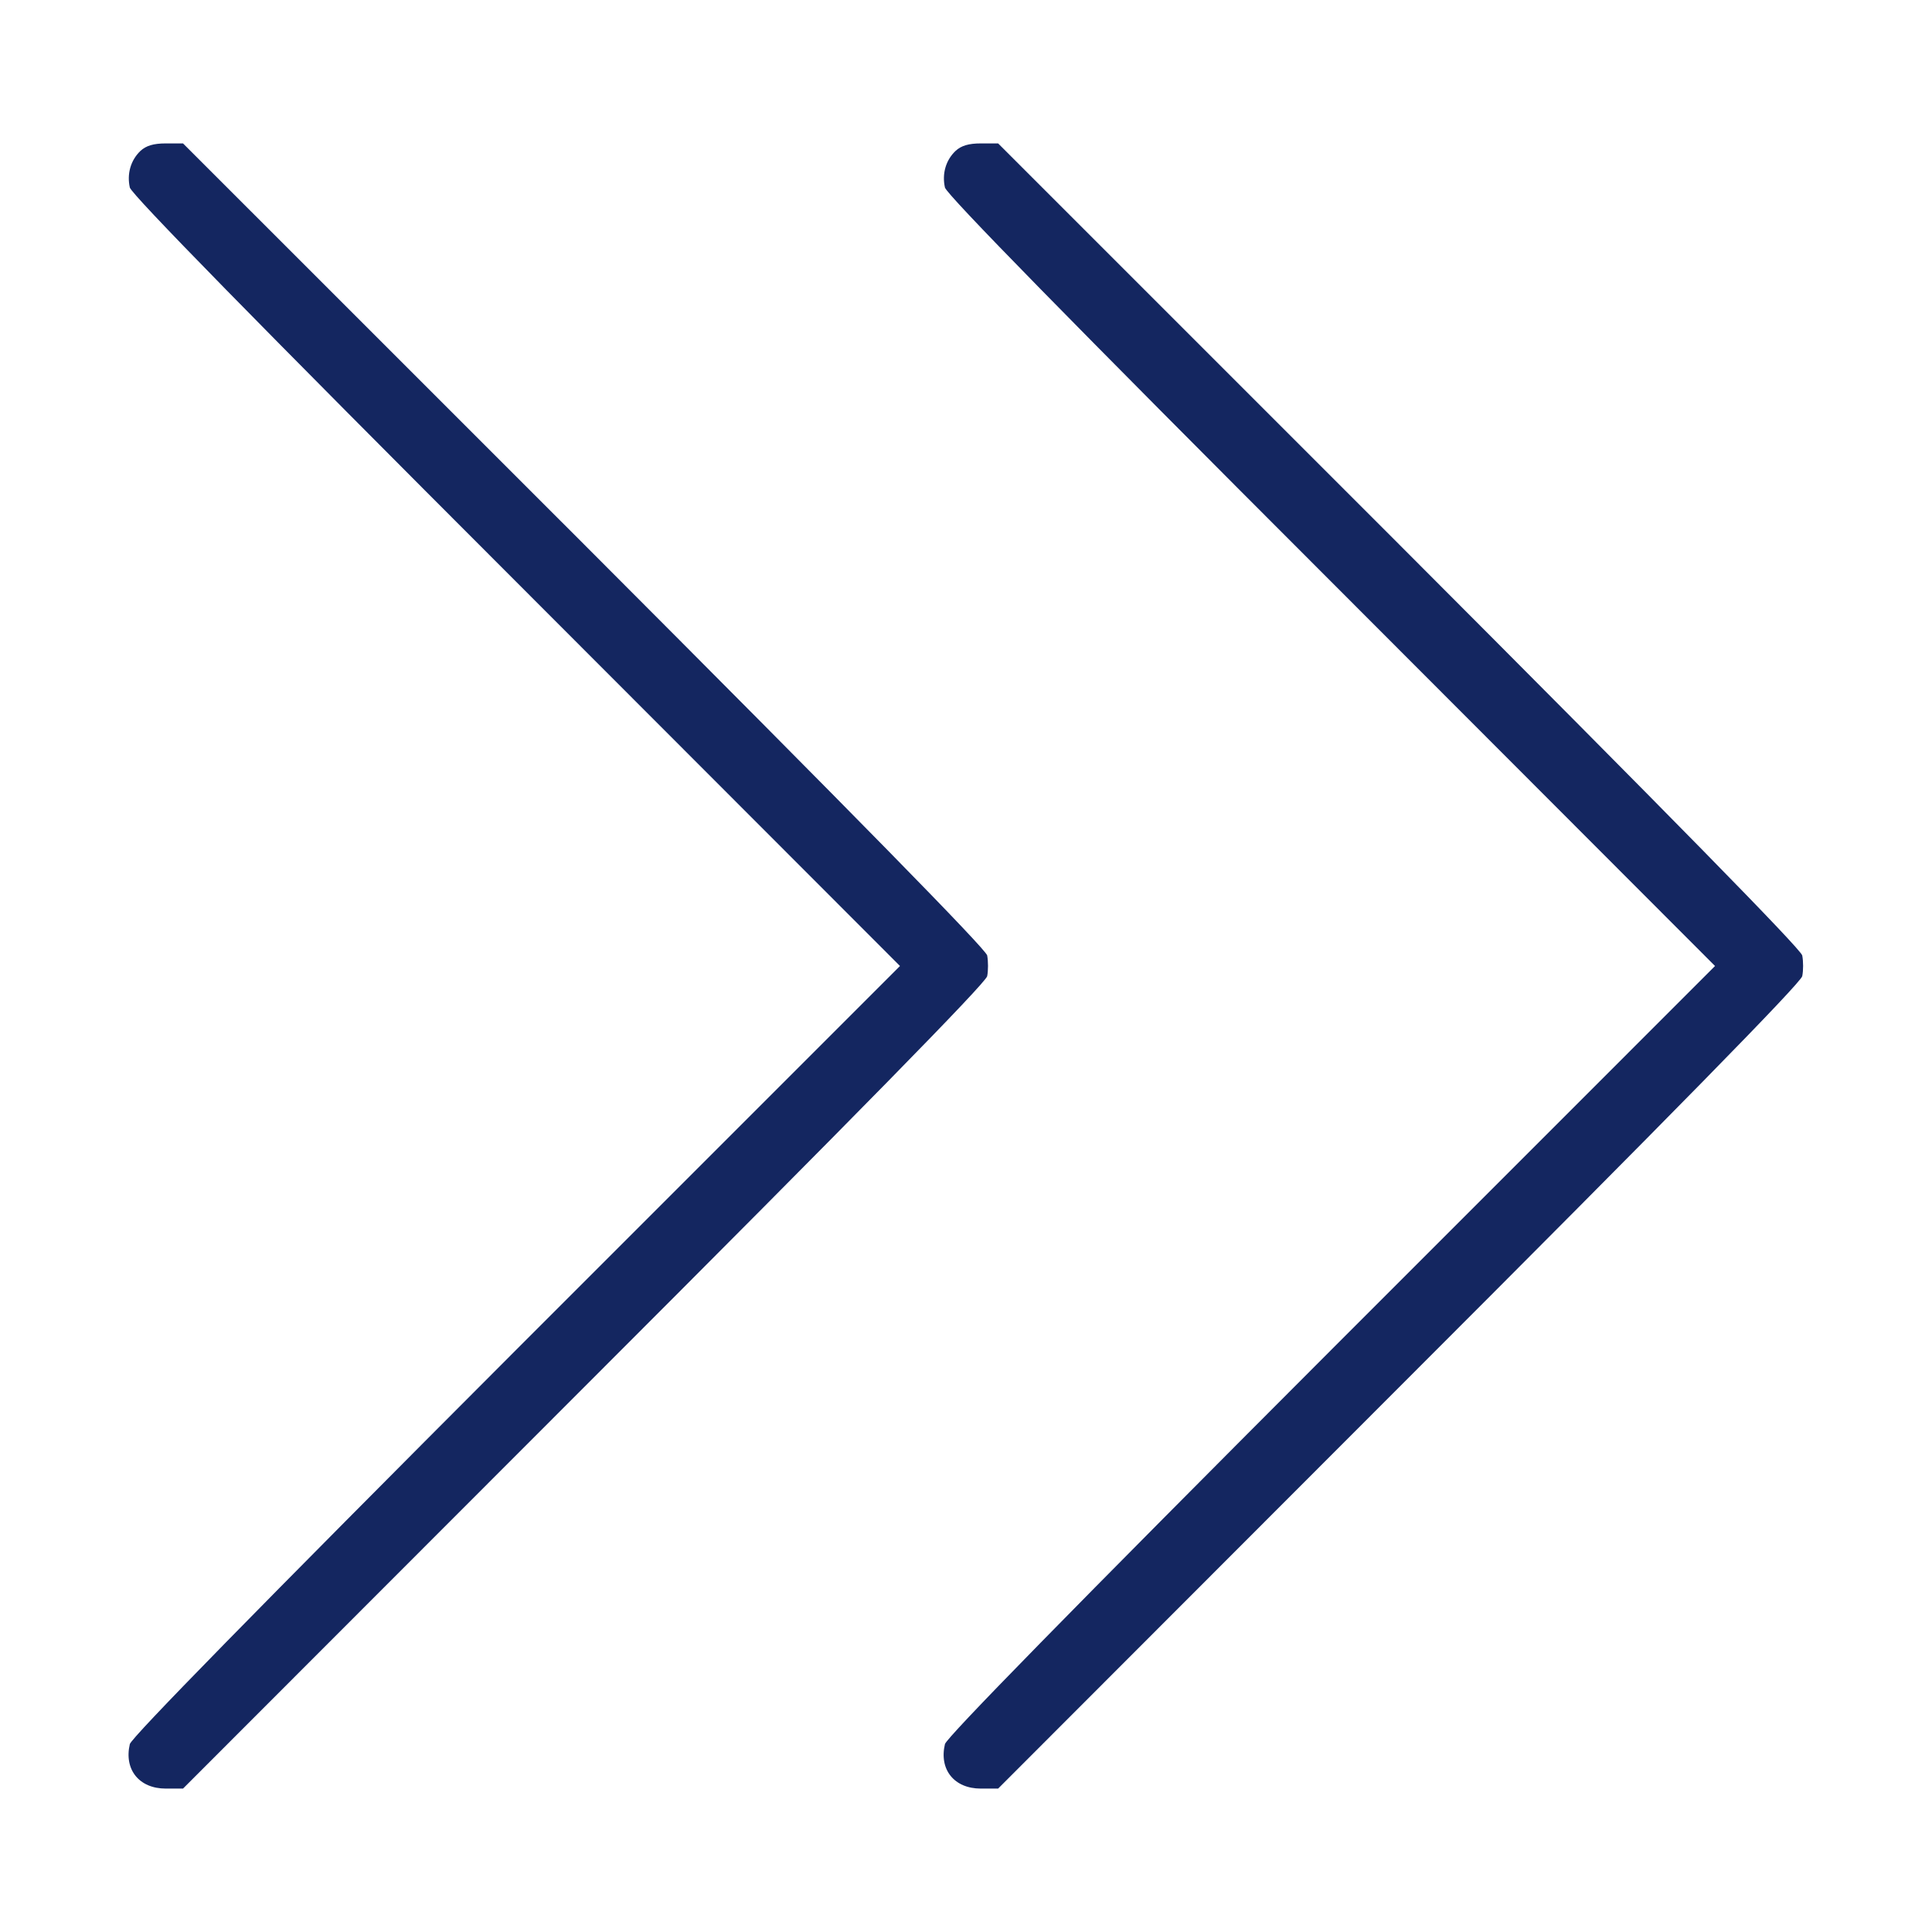
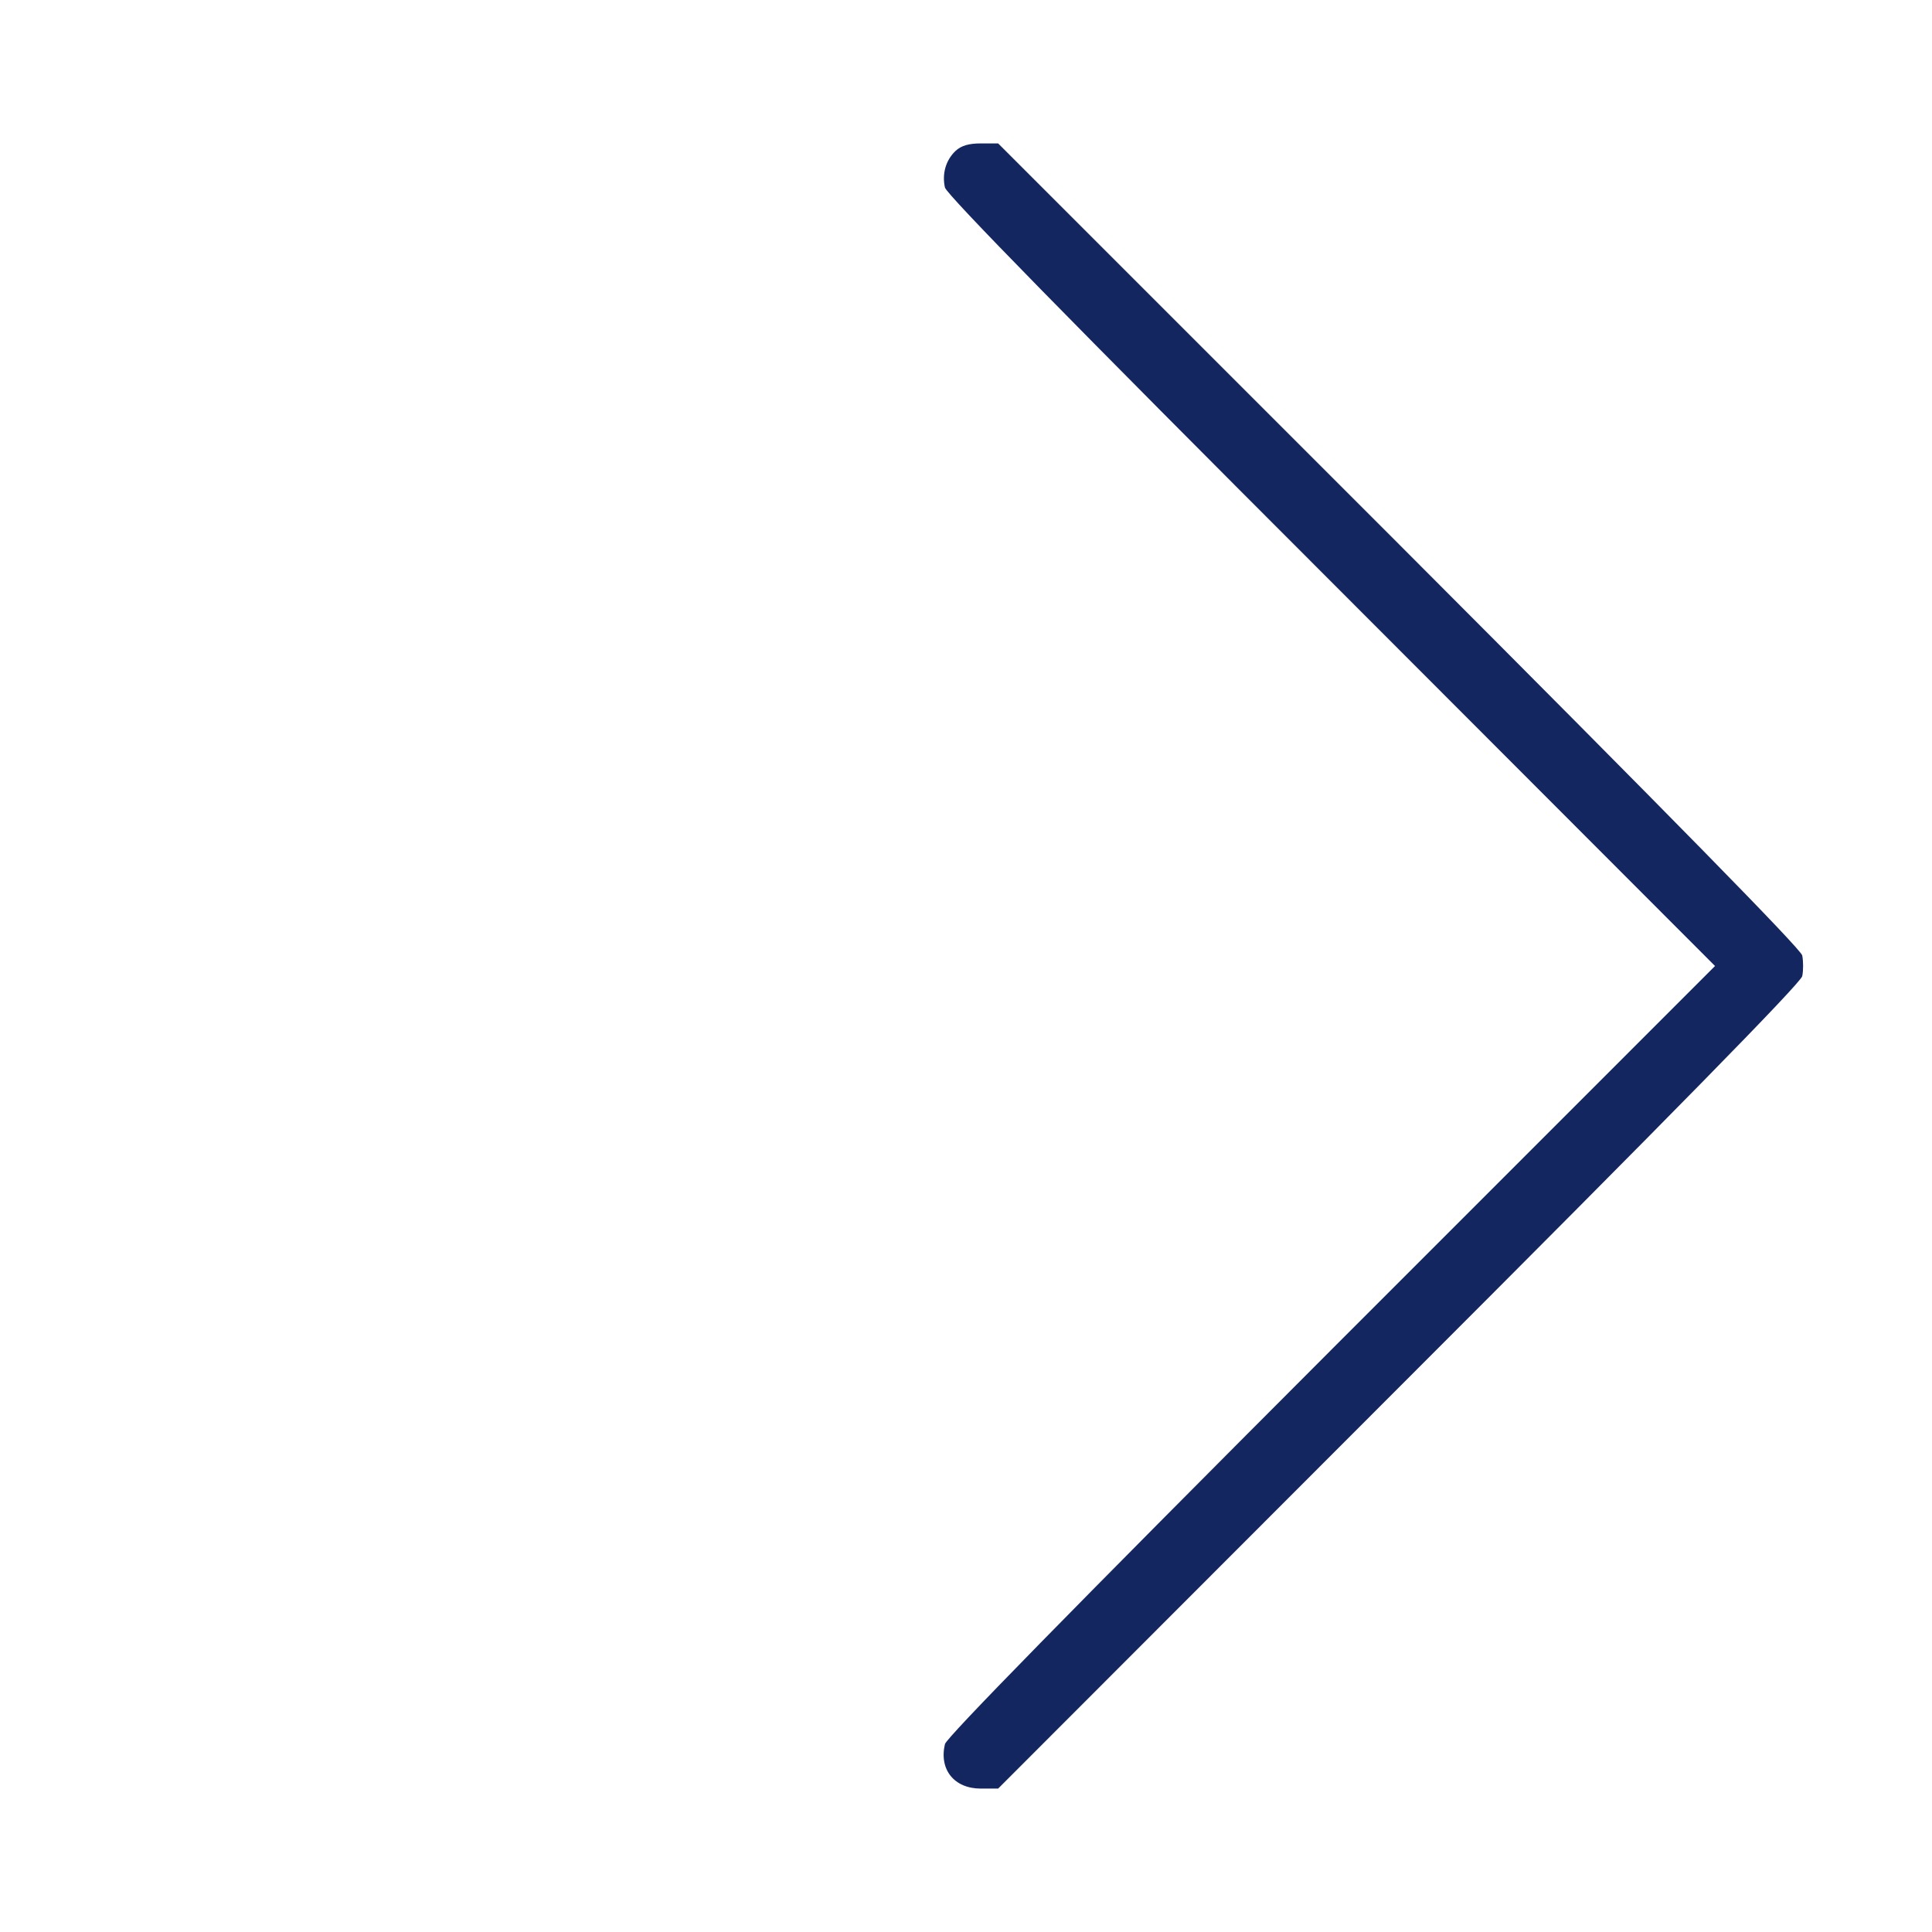
<svg xmlns="http://www.w3.org/2000/svg" width="30" height="30" viewBox="0 0 30 30" fill="none">
-   <path d="M2.18 2.344C2.028 2.49 1.969 2.701 2.016 2.912C2.046 3.023 3.95 4.969 8.016 9.035L13.975 15L8.016 20.959C3.95 25.031 2.046 26.977 2.016 27.082C1.923 27.48 2.163 27.773 2.573 27.773H2.842L9.065 21.545C13.325 17.285 15.3 15.27 15.329 15.158C15.346 15.07 15.346 14.93 15.329 14.836C15.3 14.73 13.325 12.715 9.065 8.449L2.842 2.227H2.573C2.385 2.227 2.268 2.262 2.18 2.344Z" fill="#142660" />
-   <path d="M14.837 2.344C14.684 2.49 14.626 2.701 14.673 2.912C14.702 3.023 16.606 4.969 20.673 9.035L26.631 15L20.673 20.959C16.606 25.031 14.702 26.977 14.673 27.082C14.579 27.48 14.819 27.773 15.229 27.773H15.499L21.721 21.545C25.975 17.291 27.956 15.27 27.985 15.158C28.003 15.07 28.003 14.93 27.985 14.836C27.956 14.73 25.981 12.715 21.721 8.449L15.499 2.227H15.229C15.042 2.227 14.925 2.262 14.837 2.344Z" fill="#142660" />
+   <path d="M14.837 2.344C14.684 2.49 14.626 2.701 14.673 2.912C14.702 3.023 16.606 4.969 20.673 9.035L26.631 15L20.673 20.959C16.606 25.031 14.702 26.977 14.673 27.082C14.579 27.48 14.819 27.773 15.229 27.773H15.499L21.721 21.545C25.975 17.291 27.956 15.27 27.985 15.158C28.003 15.07 28.003 14.93 27.985 14.836C27.956 14.73 25.981 12.715 21.721 8.449L15.499 2.227H15.229C15.042 2.227 14.925 2.262 14.837 2.344" fill="#142660" />
</svg>